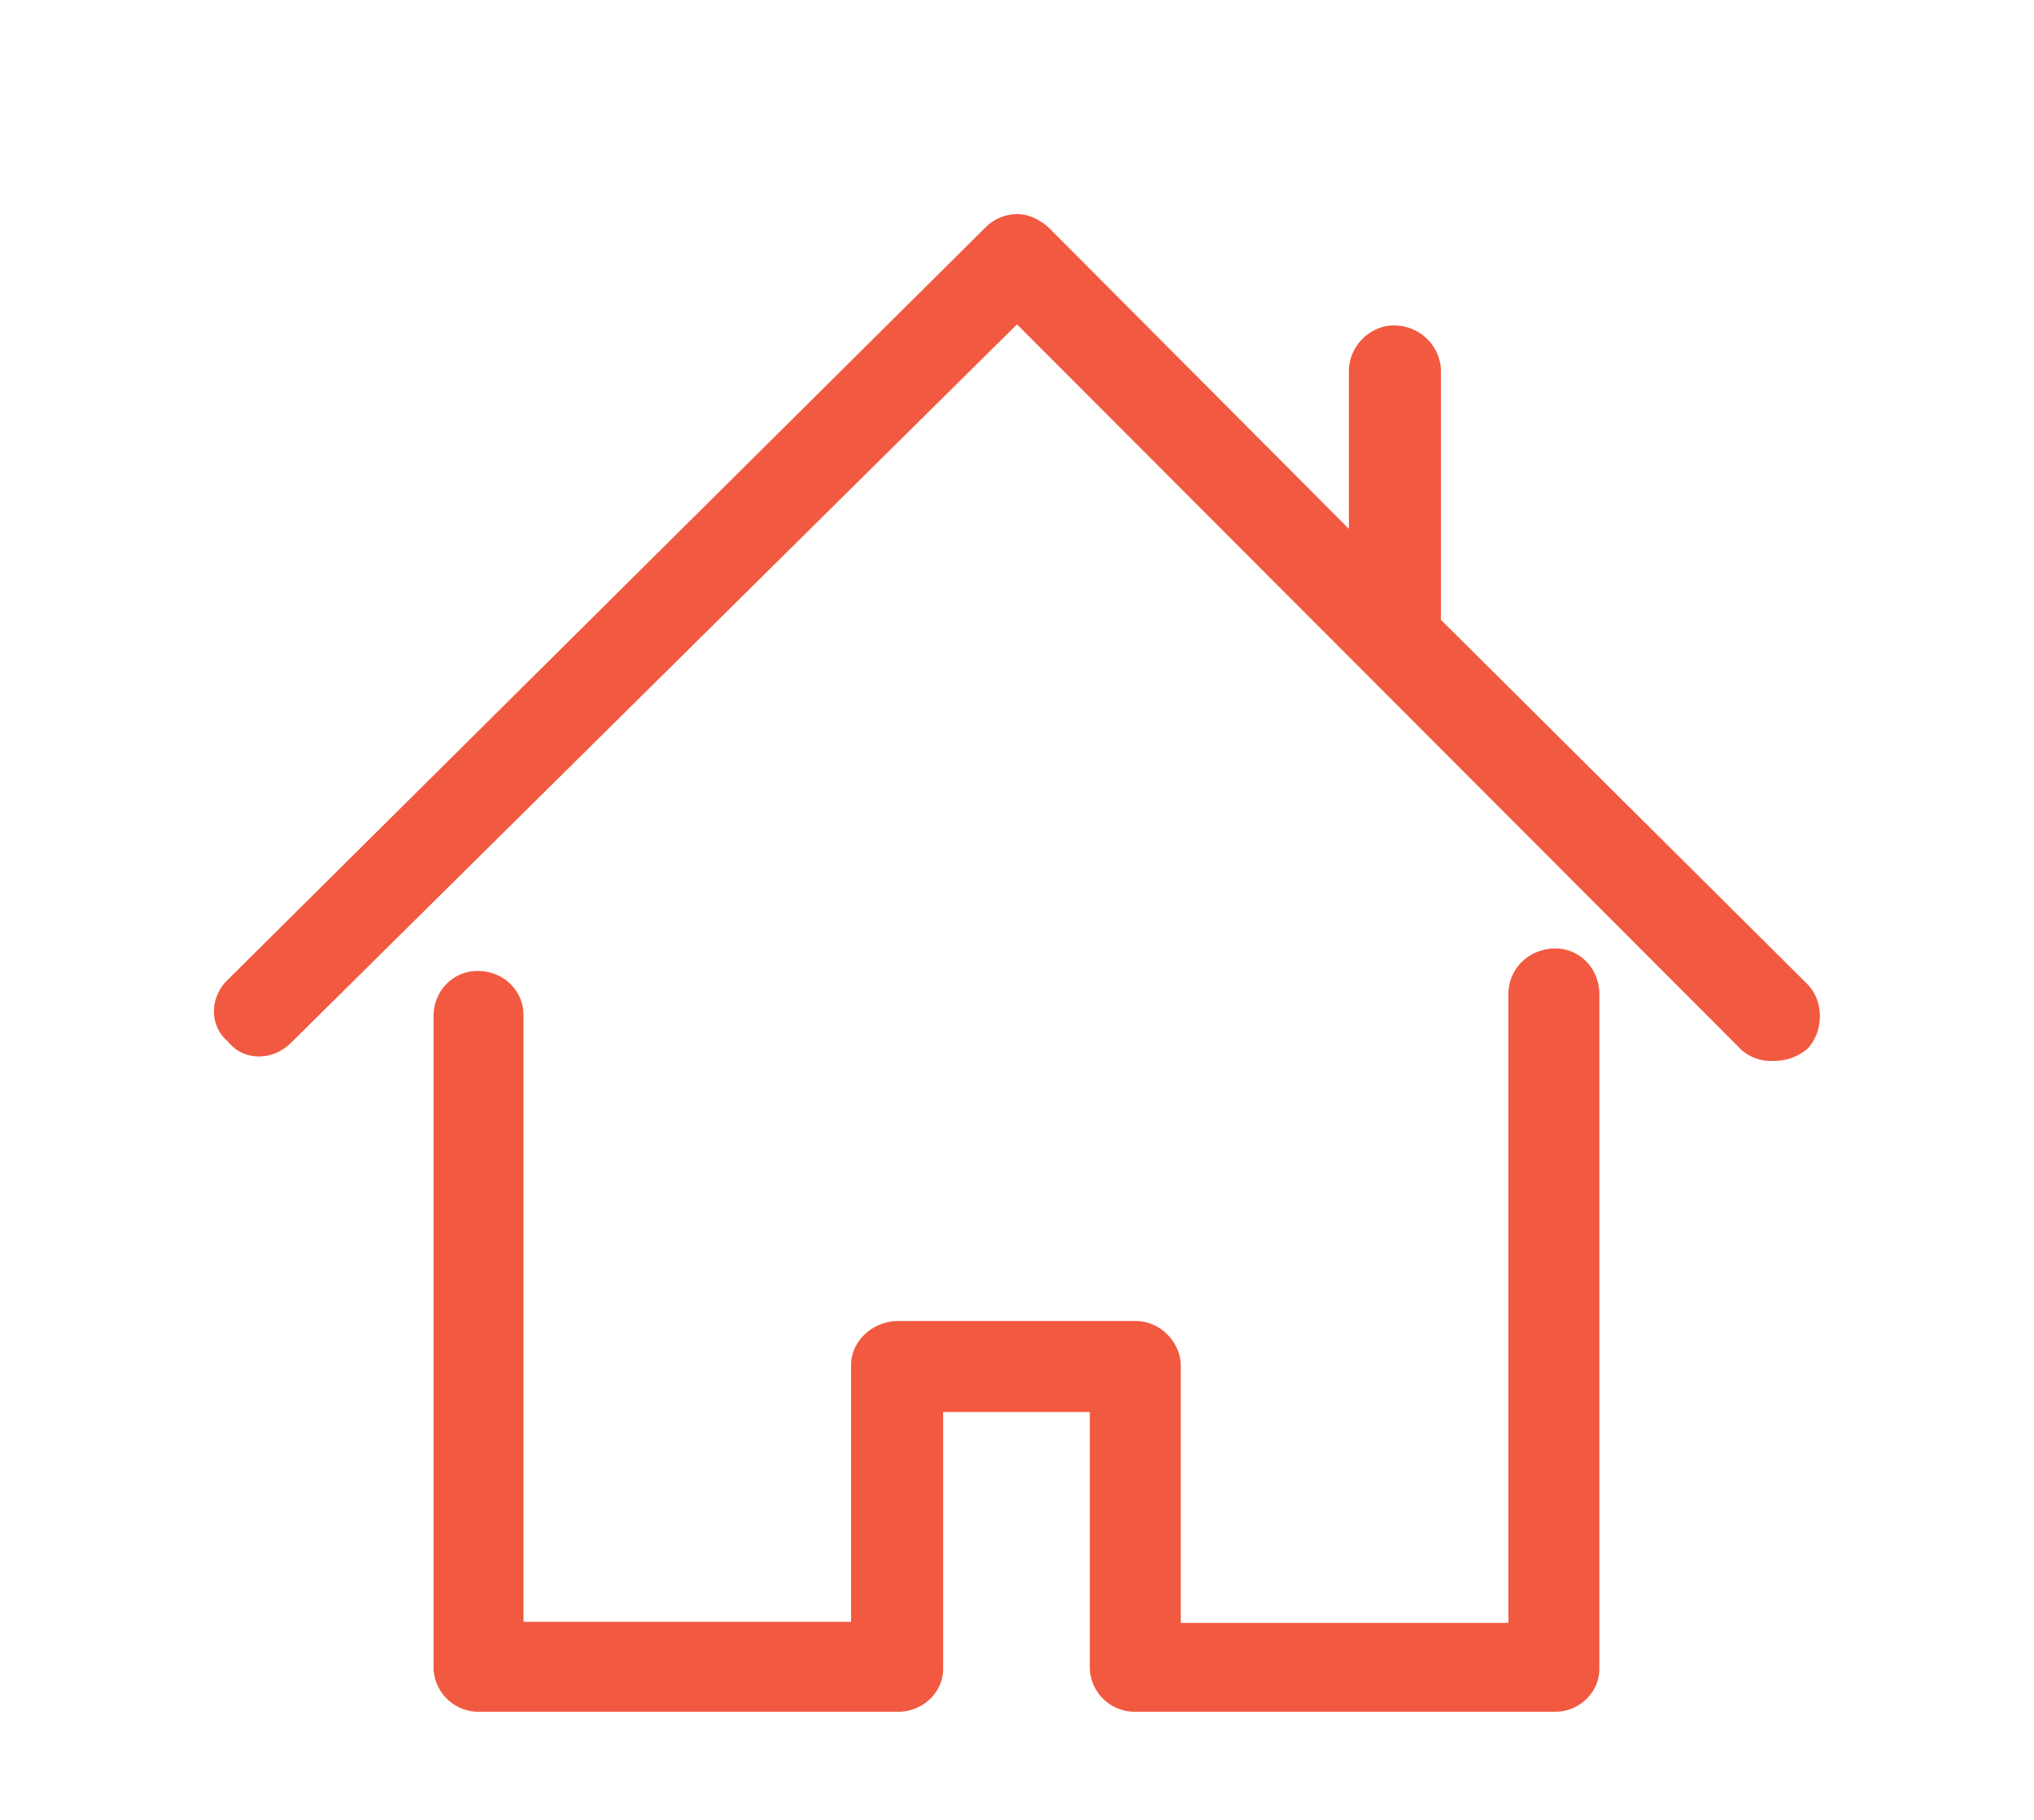
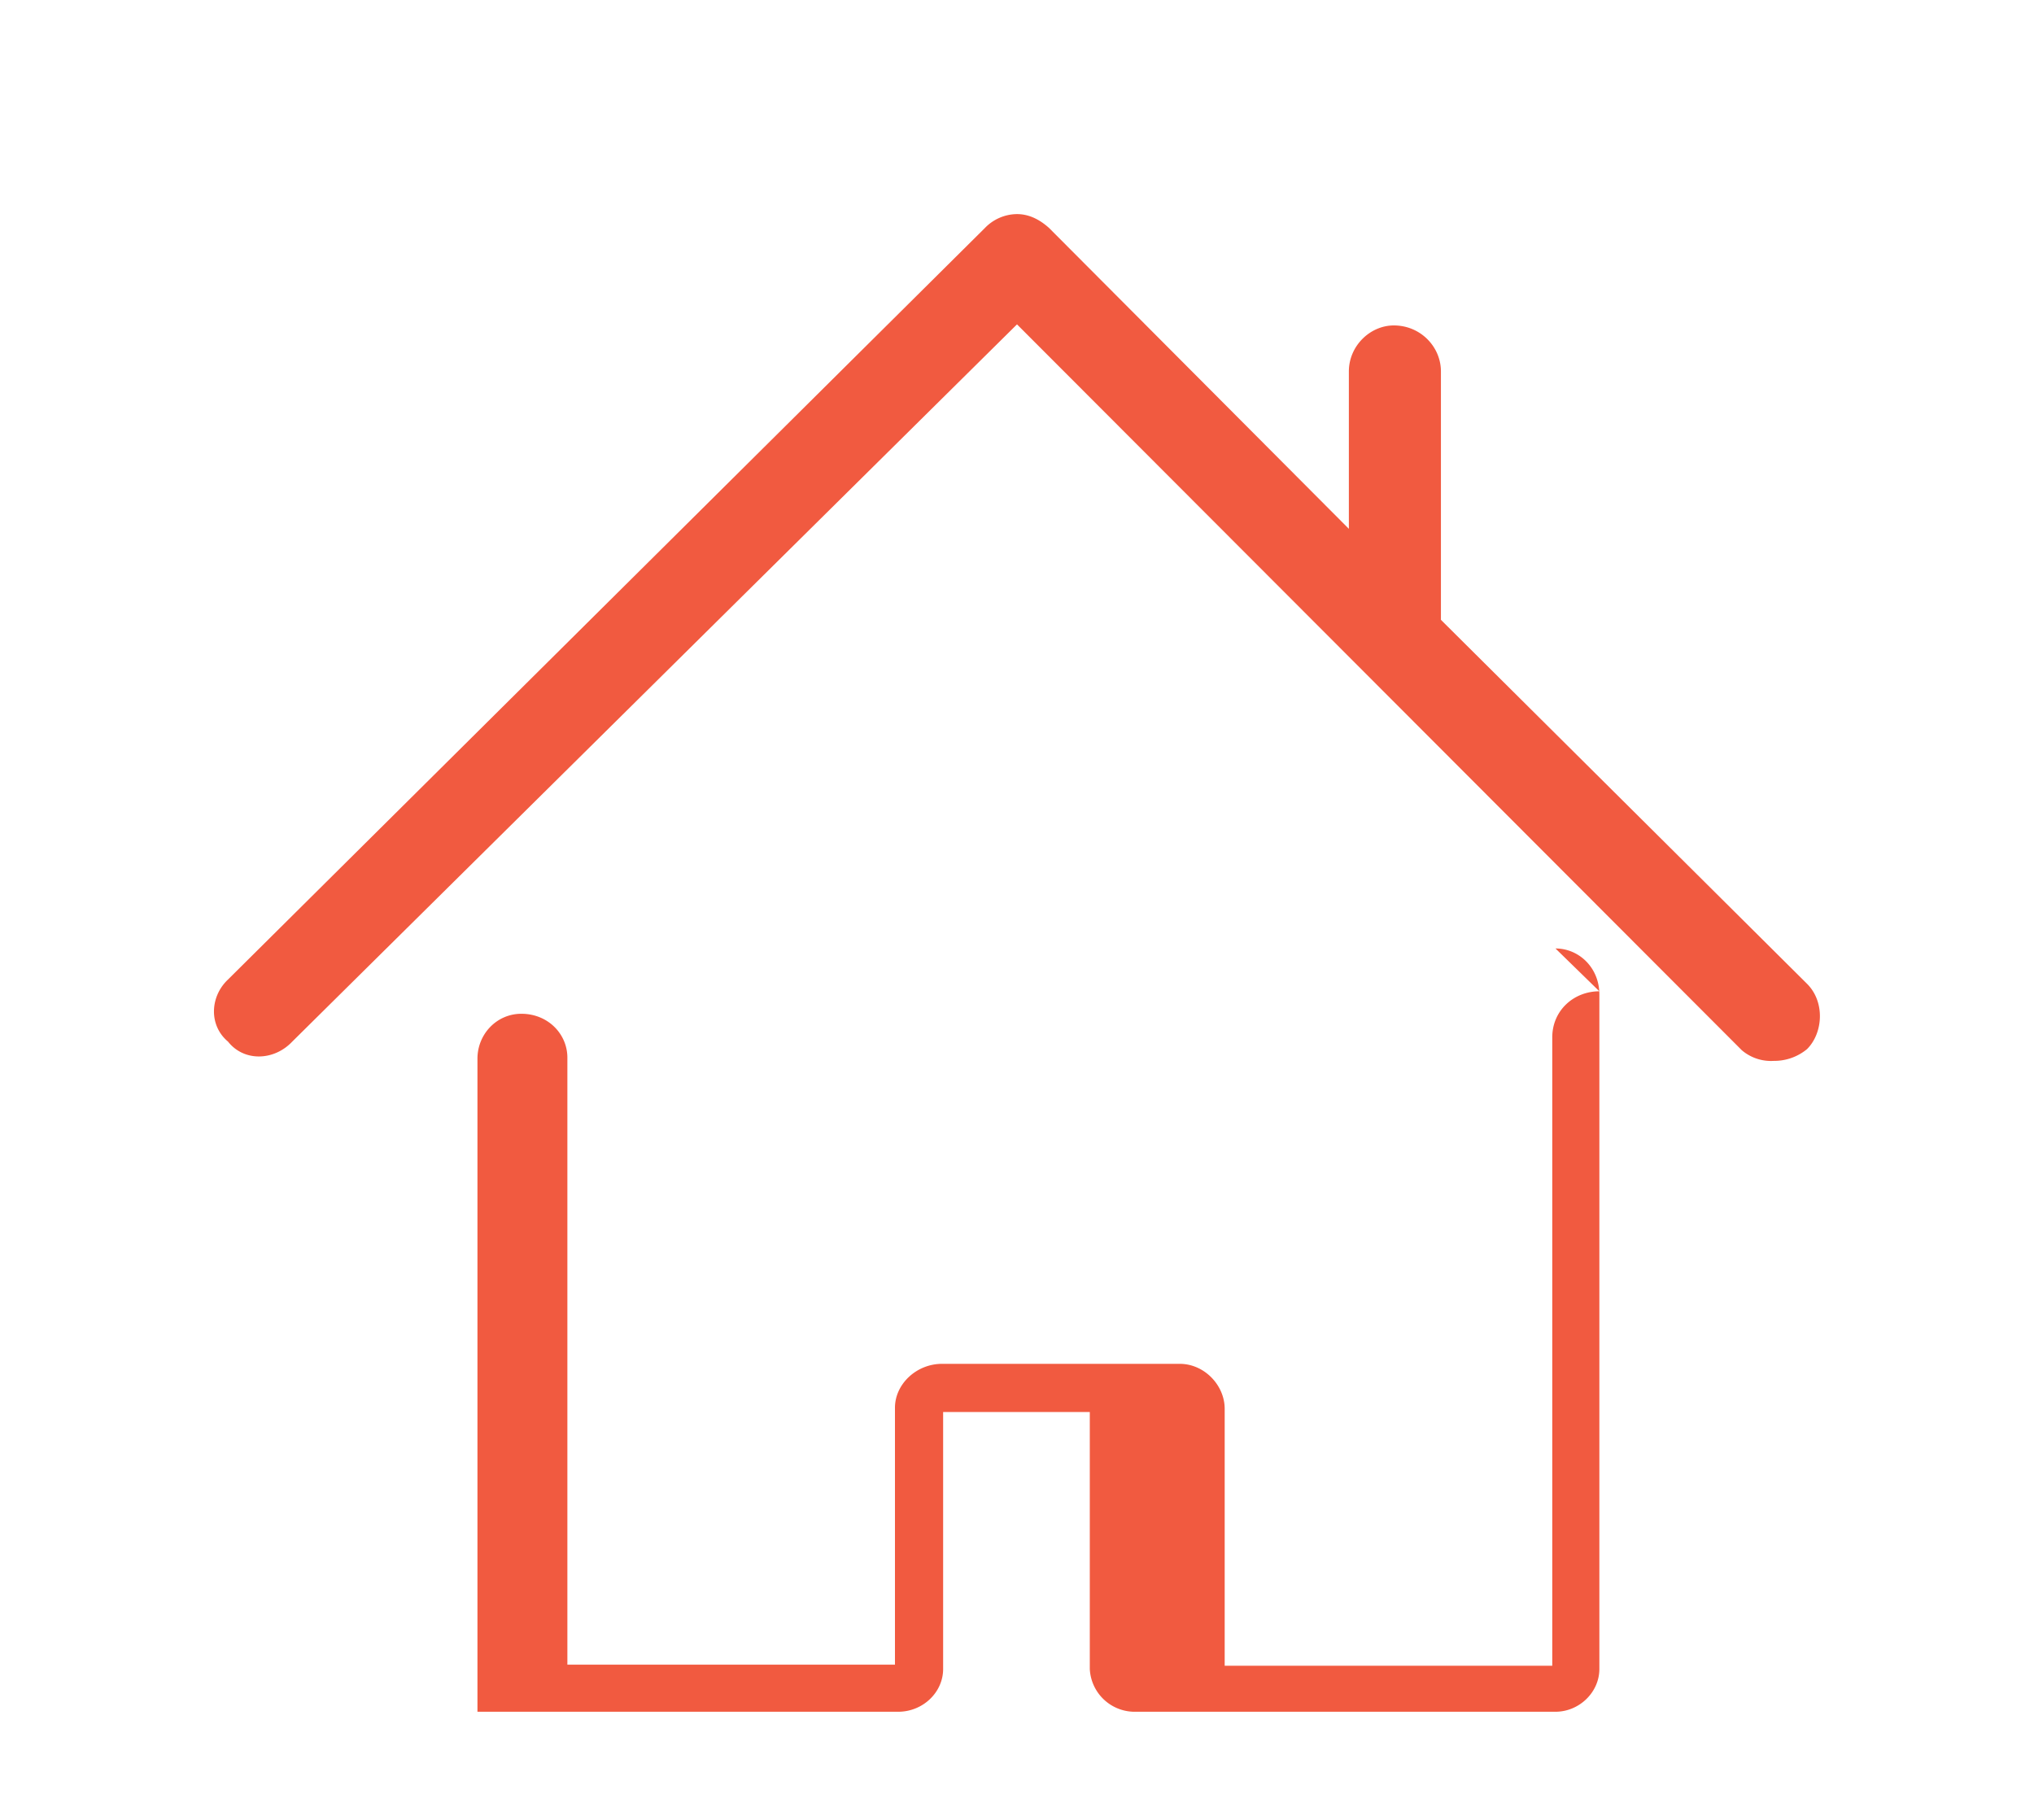
<svg xmlns="http://www.w3.org/2000/svg" xmlns:xlink="http://www.w3.org/1999/xlink" width="19" height="17" viewBox="0 0 19 17">
  <defs>
-     <path id="jnr5a" d="M416.53 148.86c.22 0 .41.18.41.43v6.3c0 .22-.19.4-.41.4h-3.92a.42.42 0 0 1-.43-.4v-2.4h-1.37v2.4c0 .22-.19.4-.42.4h-3.93a.42.42 0 0 1-.41-.4v-6.1c0-.23.18-.42.41-.42.25 0 .43.19.43.41v5.67h3.06v-2.4c0-.22.2-.41.44-.41h2.22c.23 0 .42.2.42.42v2.4h3.06v-5.87c0-.25.2-.43.44-.43zm2.35.33c.17.17.15.46 0 .61a.48.48 0 0 1-.31.11.42.42 0 0 1-.3-.1l-6.77-6.78-6.77 6.7c-.17.18-.45.19-.6 0-.18-.15-.17-.42 0-.58l7.07-7.02a.42.42 0 0 1 .3-.13c.1 0 .2.04.3.13l2.8 2.81v-1.47c0-.24.2-.43.42-.43.25 0 .44.2.44.43v2.32z" />
+     <path id="jnr5a" d="M416.53 148.86c.22 0 .41.18.41.43v6.3c0 .22-.19.4-.41.4h-3.92a.42.42 0 0 1-.43-.4v-2.4h-1.37v2.4c0 .22-.19.4-.42.4h-3.93v-6.1c0-.23.18-.42.41-.42.25 0 .43.19.43.41v5.67h3.06v-2.4c0-.22.2-.41.44-.41h2.22c.23 0 .42.2.42.42v2.4h3.06v-5.87c0-.25.2-.43.44-.43zm2.35.33c.17.17.15.46 0 .61a.48.48 0 0 1-.31.11.42.42 0 0 1-.3-.1l-6.77-6.78-6.77 6.7c-.17.18-.45.19-.6 0-.18-.15-.17-.42 0-.58l7.07-7.02a.42.42 0 0 1 .3-.13c.1 0 .2.04.3.13l2.8 2.81v-1.47c0-.24.2-.43.42-.43.25 0 .44.2.44.43v2.32z" />
  </defs>
  <g>
    <g transform="translate(-402 -140)">
      <use fill="#f15a40" xlink:href="#jnr5a" />
    </g>
  </g>
</svg>